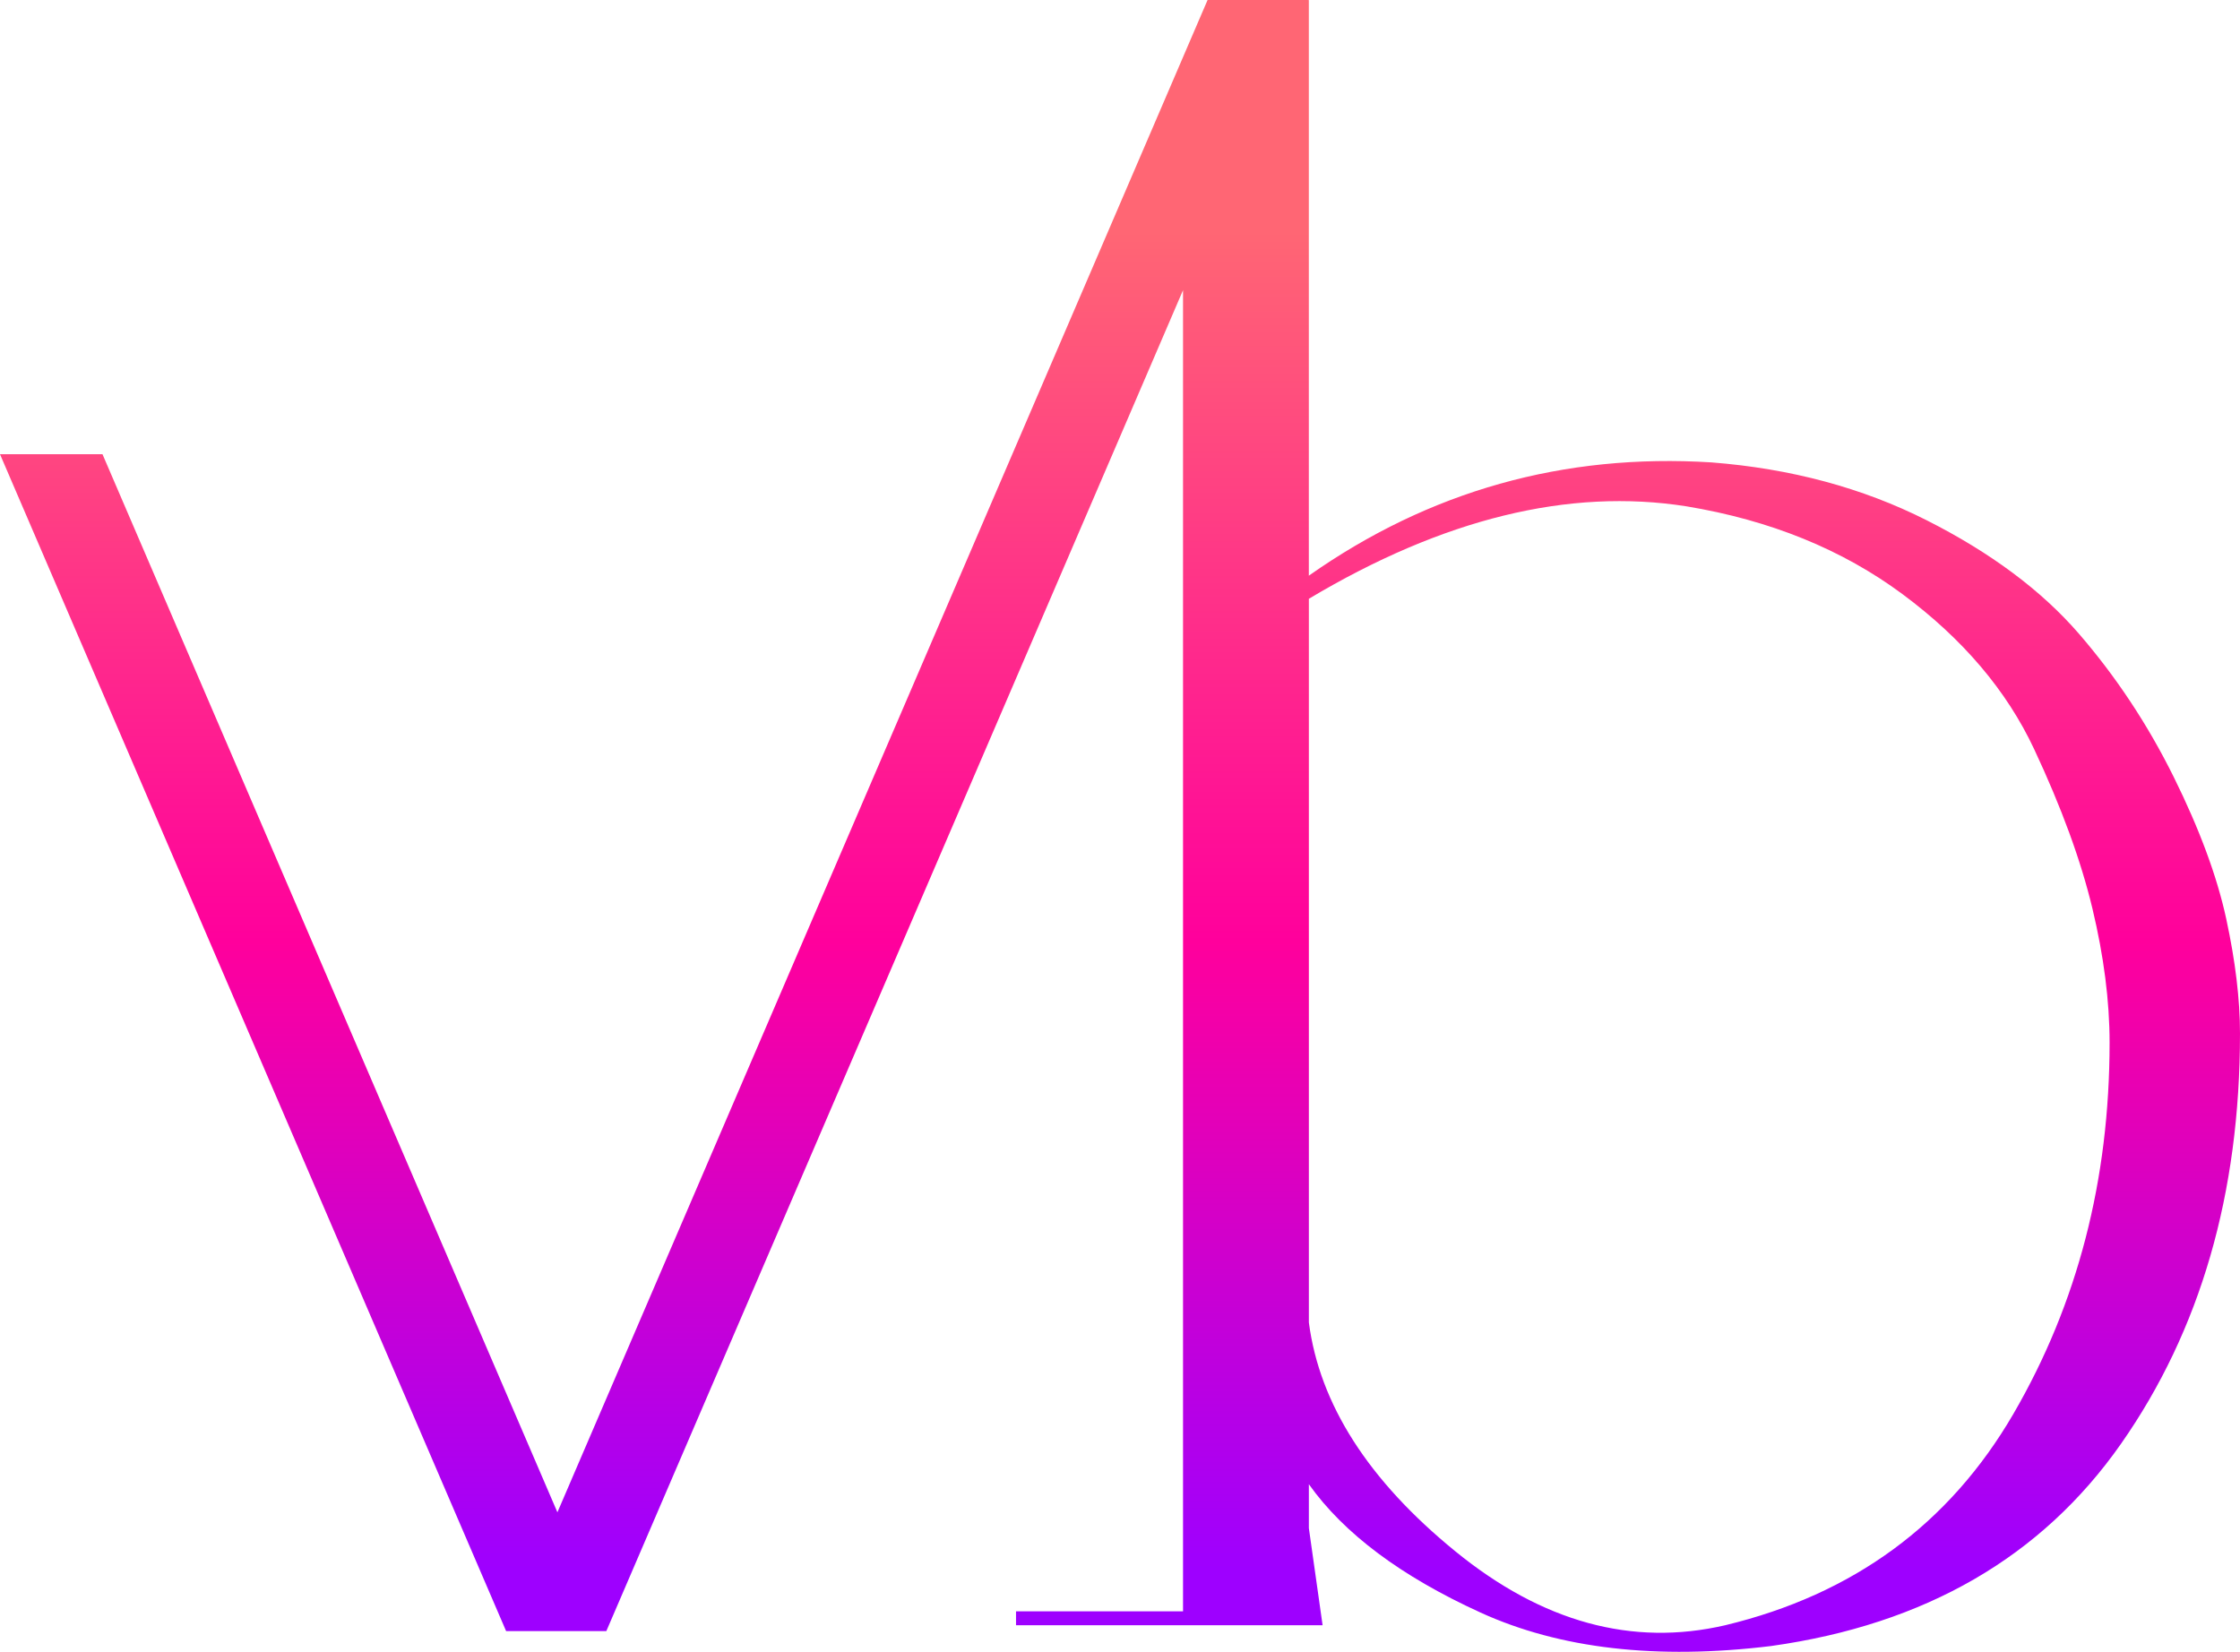
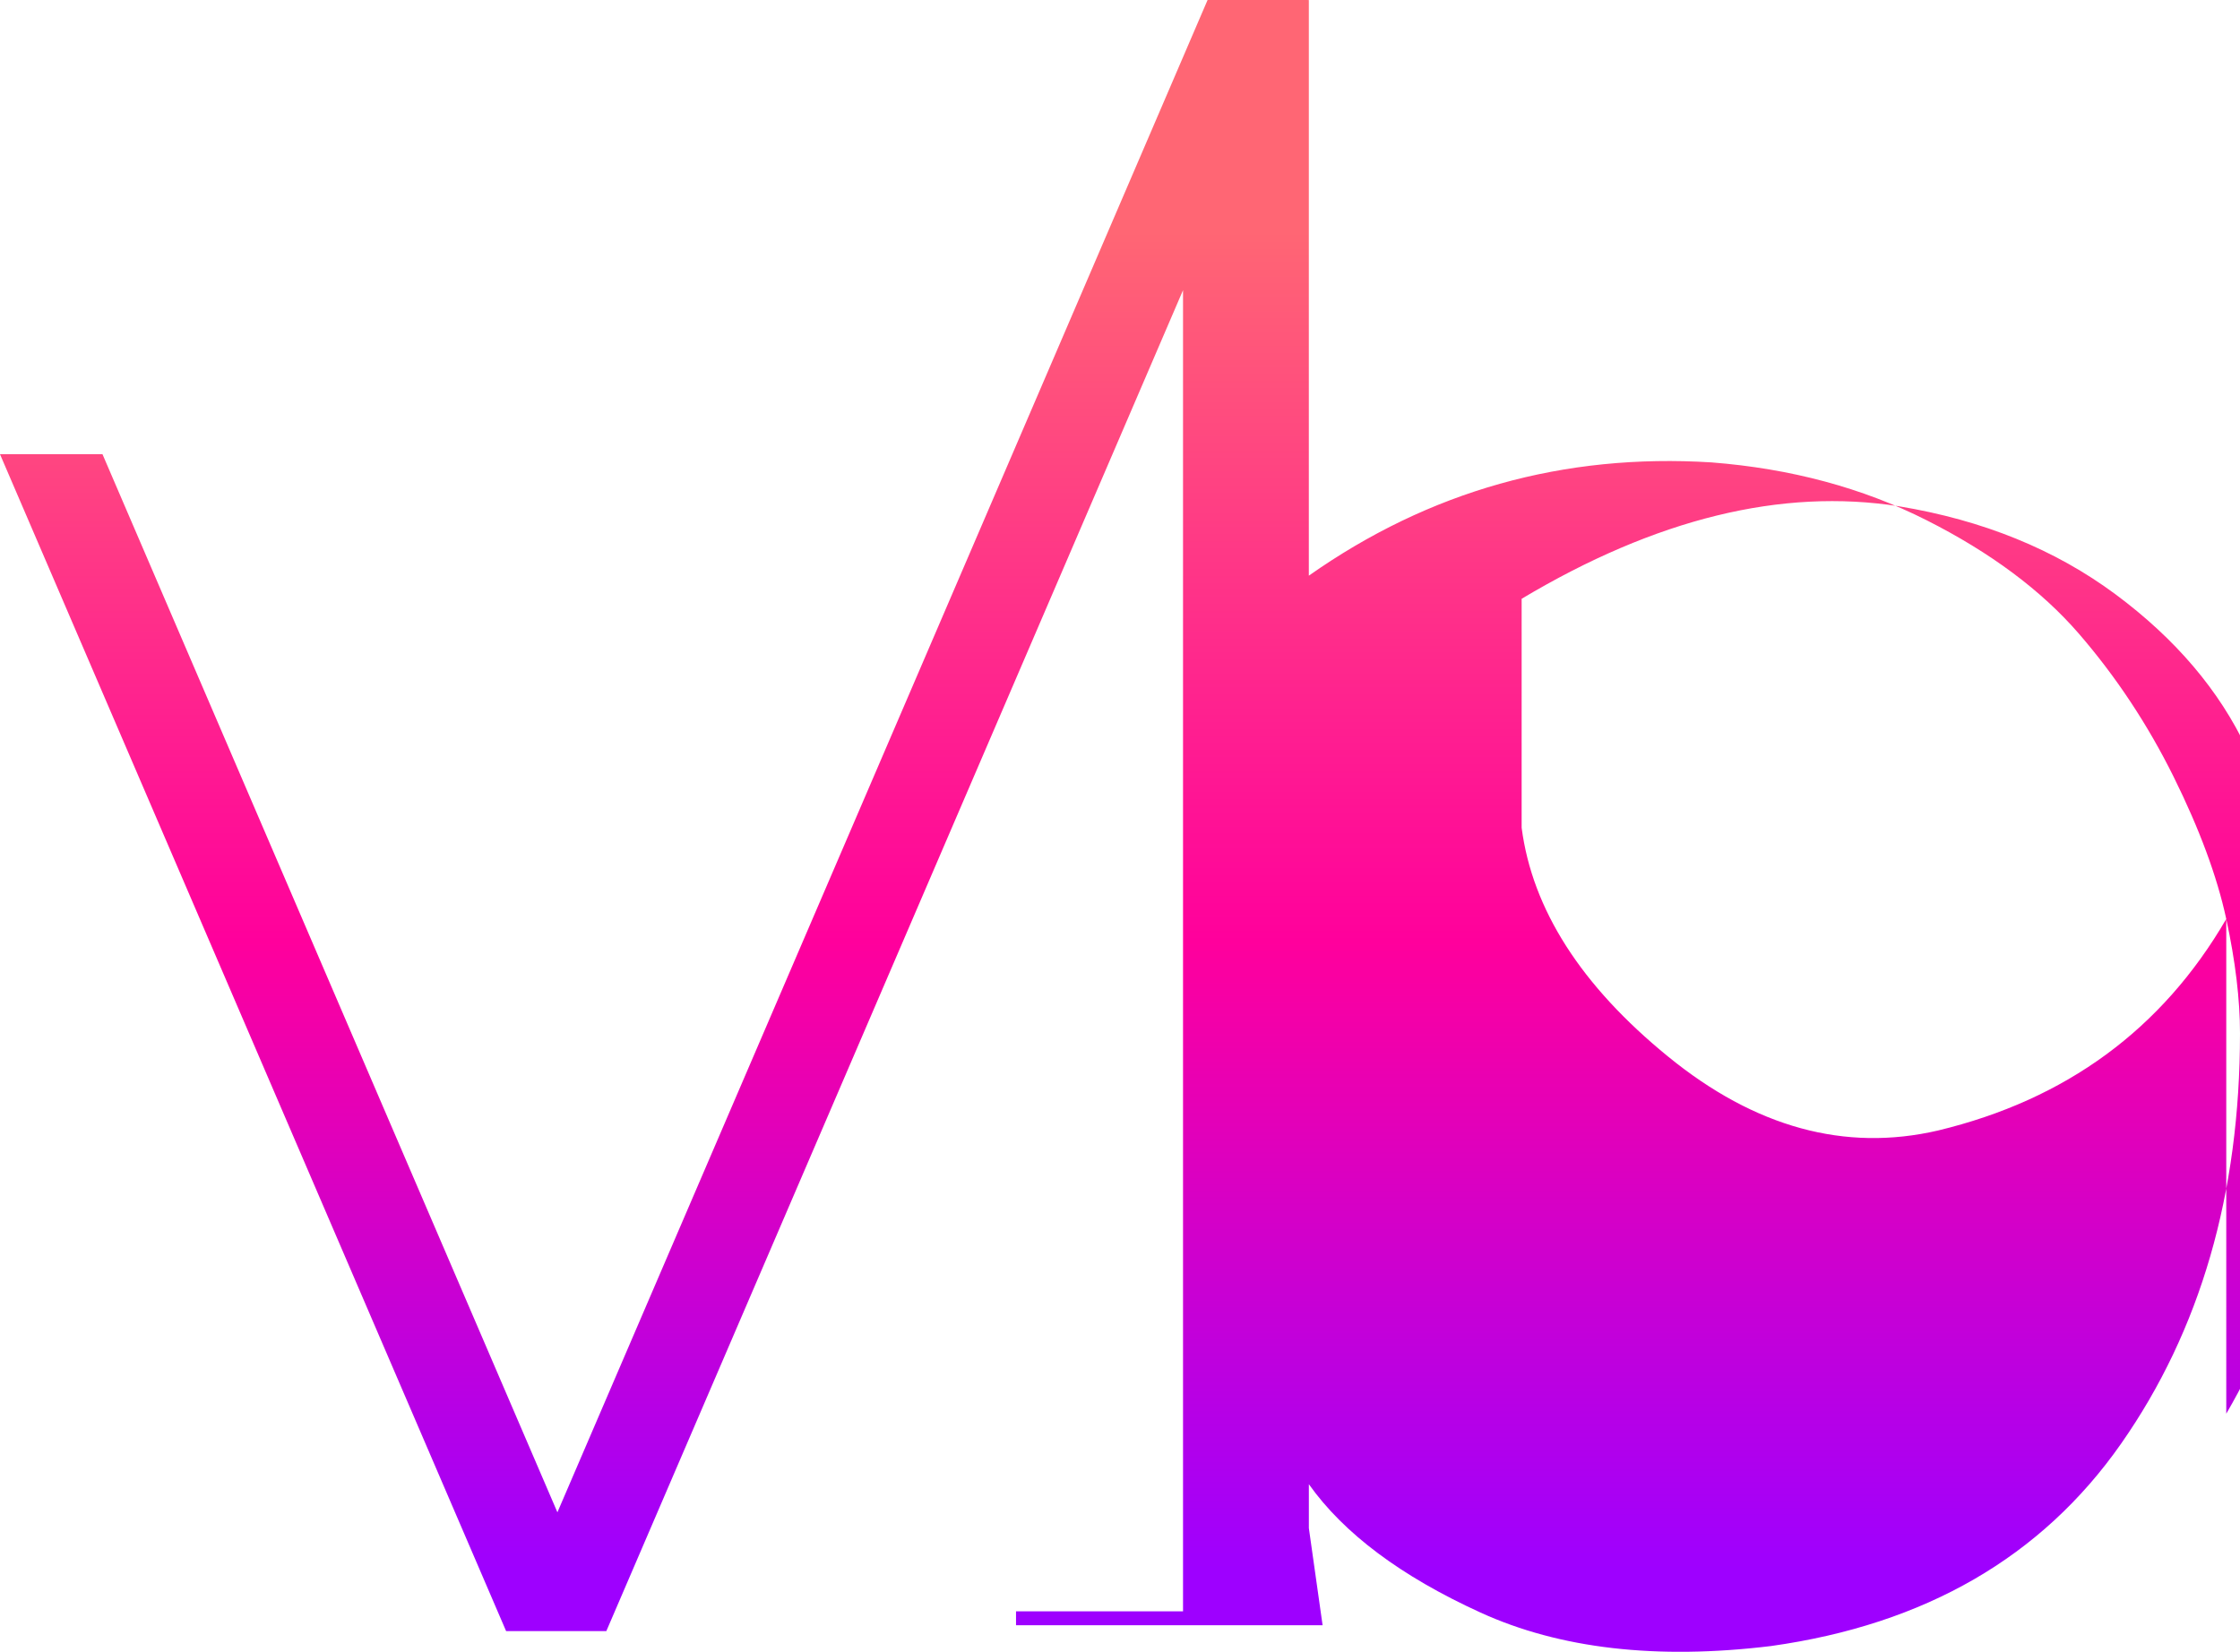
<svg xmlns="http://www.w3.org/2000/svg" viewBox="0 0 699.76 516.07">
  <defs>
    <style>.e{fill:url(#d);}</style>
    <linearGradient id="d" x1="349.88" y1="0" x2="349.88" y2="516.07" gradientTransform="matrix(1, 0, 0, 1, 0, 0)" gradientUnits="userSpaceOnUse">
      <stop offset=".14" stop-color="#ff6674" />
      <stop offset=".57" stop-color="#ff009c" />
      <stop offset=".95" stop-color="#9e00ff" />
    </linearGradient>
  </defs>
  <g id="a" />
  <g id="b">
    <g id="c">
-       <path class="e" d="M695.47,287.12c-2.86-13.24-8.34-28.05-16.44-44.42-8.11-16.36-17.99-31.29-29.66-44.78-11.68-13.47-27.52-25.28-47.53-35.39-20.01-10.11-42.41-16.13-67.18-18.06-46.22-2.89-88.15,8.91-125.79,35.39V.02h-.33v-.02h-31.3L174.13,472.5,32.02,141.92H0L158.11,509.62h31.3L369.57,90.66V503.44h-52.17v4.34h95.77l-4.29-30.34v-13.72c10.95,15.42,28.82,28.78,53.6,40.09,24.77,11.31,55.03,14.81,90.77,10.47,48.12-6.74,84.57-27.81,109.35-63.2,24.77-35.39,37.16-78.12,37.16-128.21,0-10.59-1.43-22.5-4.29-35.75Zm-66.47,154.57c-20.01,34.43-50.03,56.46-90.05,66.09-29.07,6.74-57.18-.96-84.33-23.11-27.16-22.14-42.41-45.98-45.74-71.5V187.08c41.92-25.03,81.23-34.67,117.92-28.89,26.2,4.33,48.71,13.49,67.54,27.45,18.82,13.97,32.52,30.1,41.1,48.39,8.58,18.3,14.65,34.92,18.22,49.84,3.57,14.93,5.36,28.89,5.36,41.89,0,42.86-10.01,81.5-30.02,115.93Z" />
+       <path class="e" d="M695.47,287.12c-2.86-13.24-8.34-28.05-16.44-44.42-8.11-16.36-17.99-31.29-29.66-44.78-11.68-13.47-27.52-25.28-47.53-35.39-20.01-10.11-42.41-16.13-67.18-18.06-46.22-2.89-88.15,8.91-125.79,35.39V.02h-.33v-.02h-31.3L174.13,472.5,32.02,141.92H0L158.11,509.62h31.3L369.57,90.66V503.44h-52.17v4.34h95.77l-4.29-30.34v-13.72c10.95,15.42,28.82,28.78,53.6,40.09,24.77,11.31,55.03,14.81,90.77,10.47,48.12-6.74,84.57-27.81,109.35-63.2,24.77-35.39,37.16-78.12,37.16-128.21,0-10.59-1.43-22.5-4.29-35.75Zc-20.01,34.43-50.03,56.46-90.05,66.09-29.07,6.74-57.18-.96-84.33-23.11-27.16-22.14-42.41-45.98-45.74-71.5V187.08c41.92-25.03,81.23-34.67,117.92-28.89,26.2,4.33,48.71,13.49,67.54,27.45,18.82,13.97,32.52,30.1,41.1,48.39,8.58,18.3,14.65,34.92,18.22,49.84,3.57,14.93,5.36,28.89,5.36,41.89,0,42.86-10.01,81.5-30.02,115.93Z" />
    </g>
  </g>
</svg>